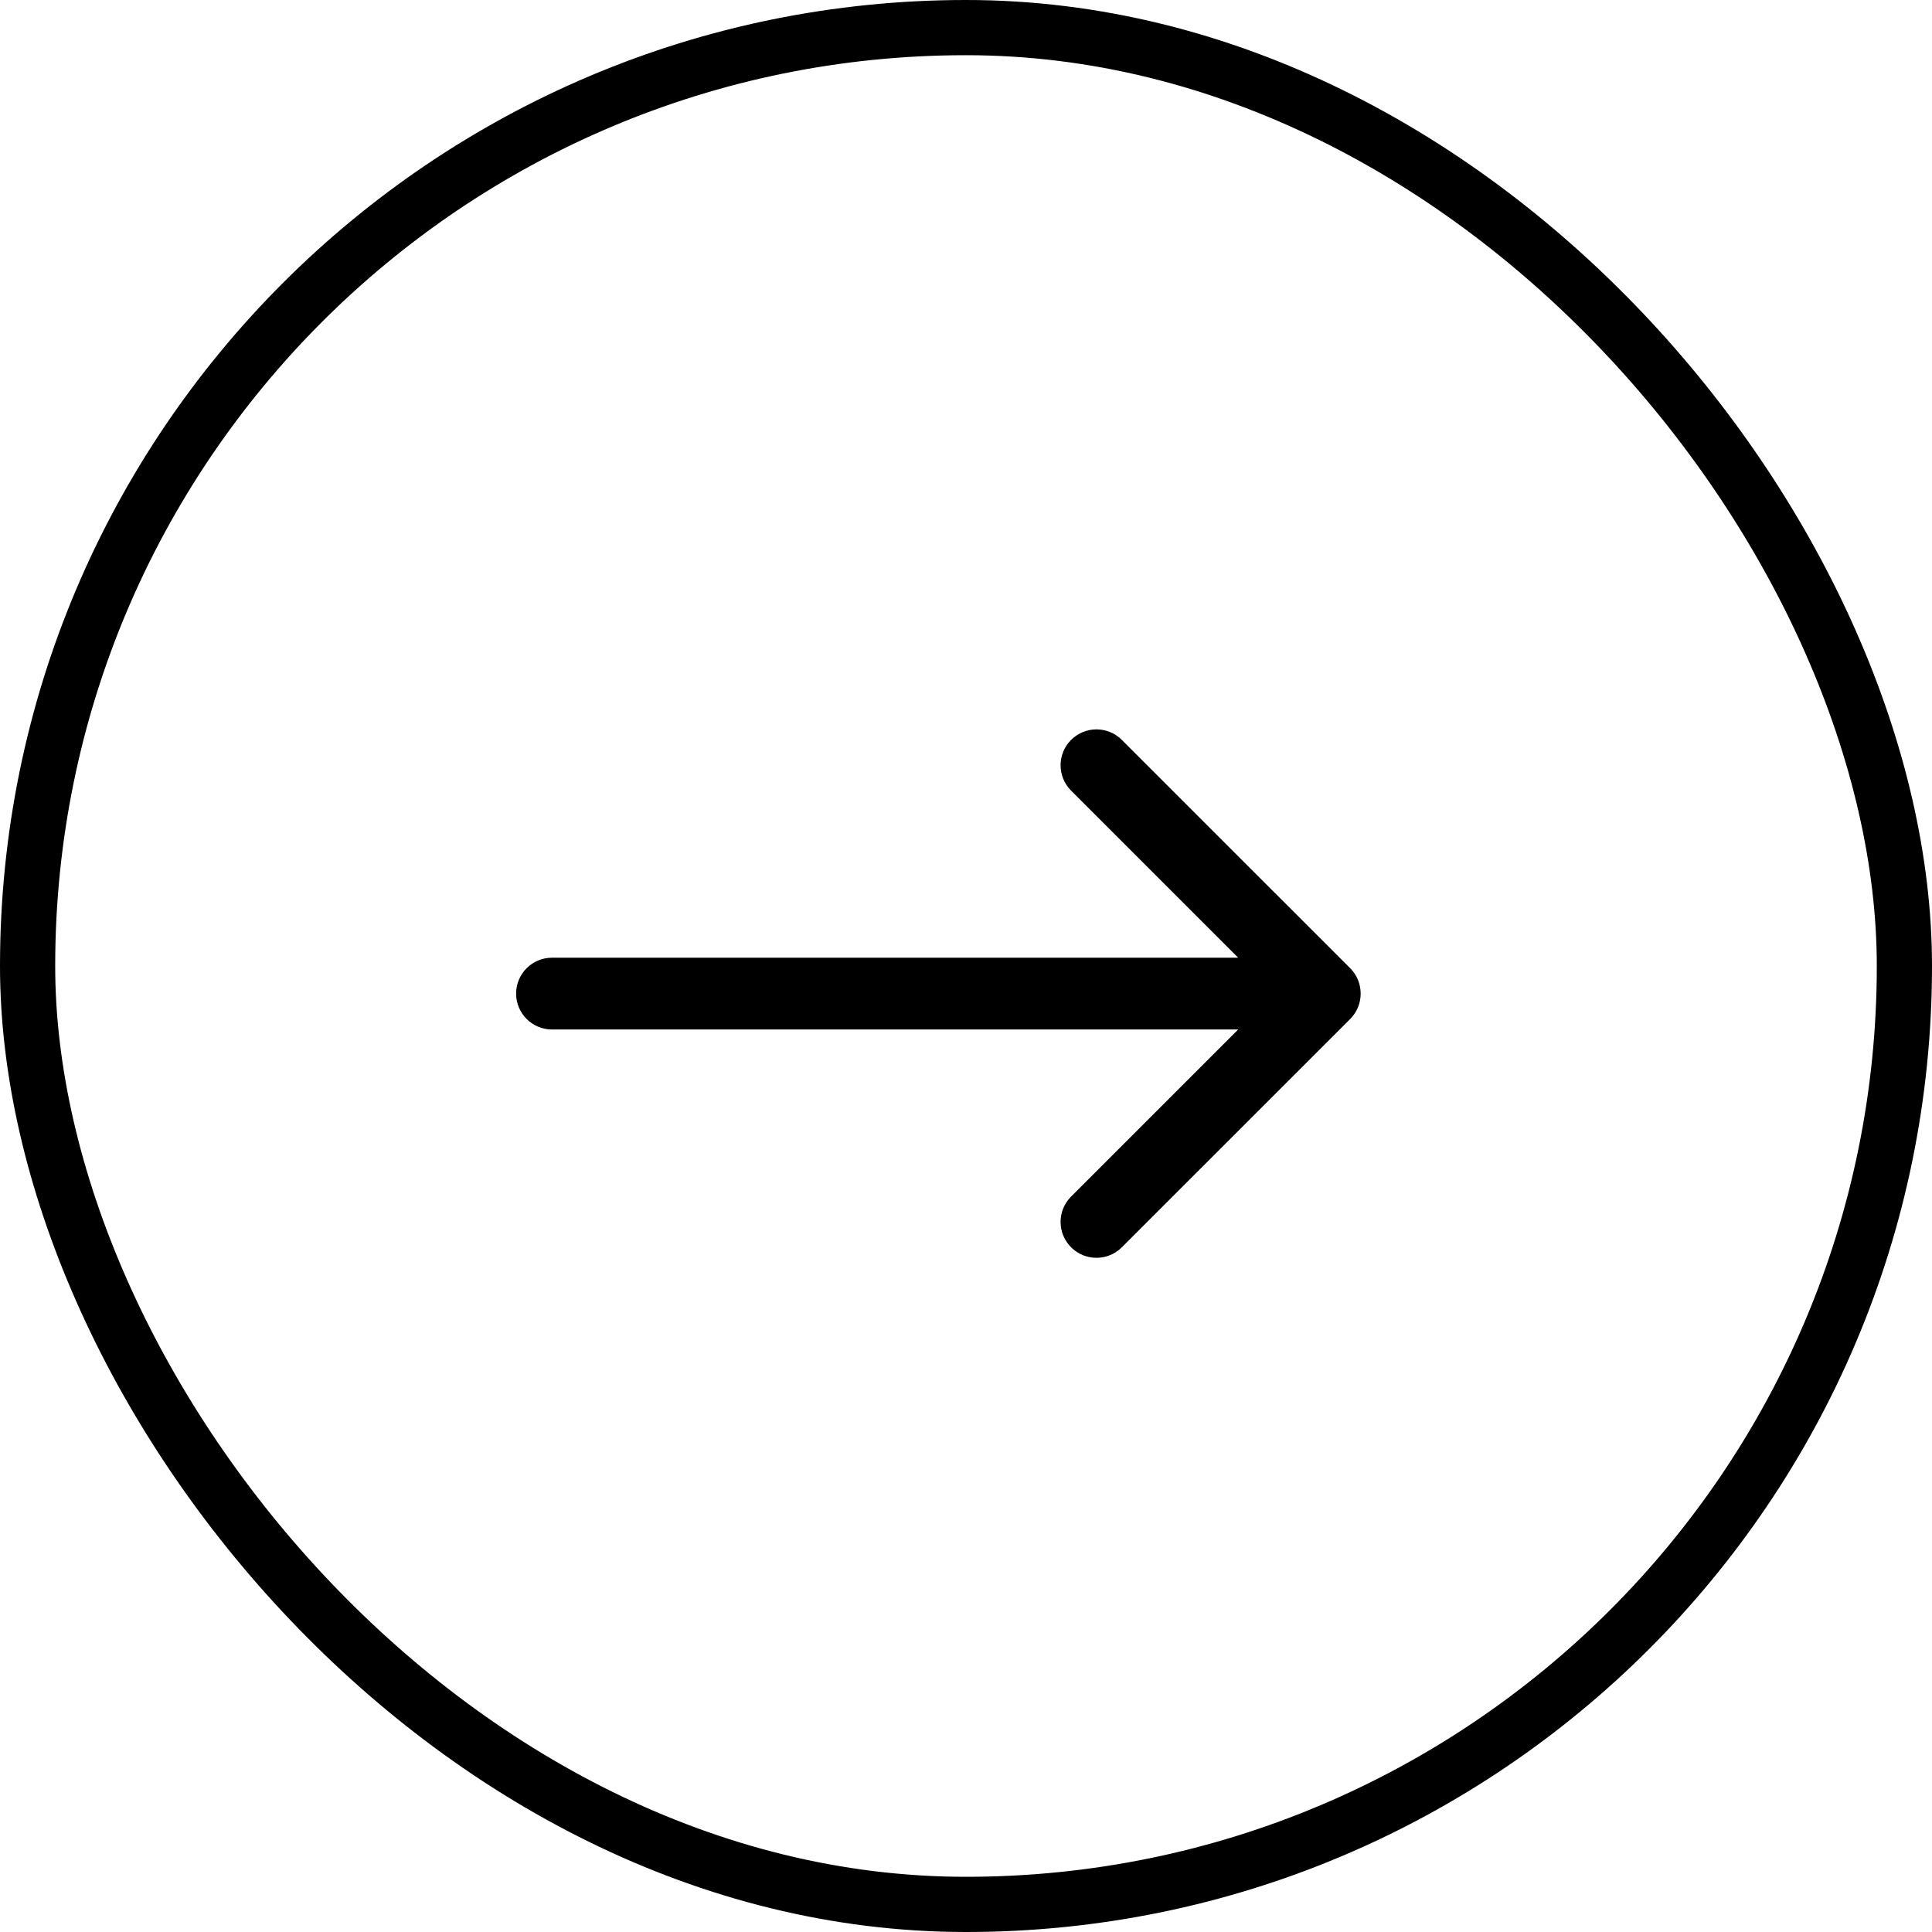
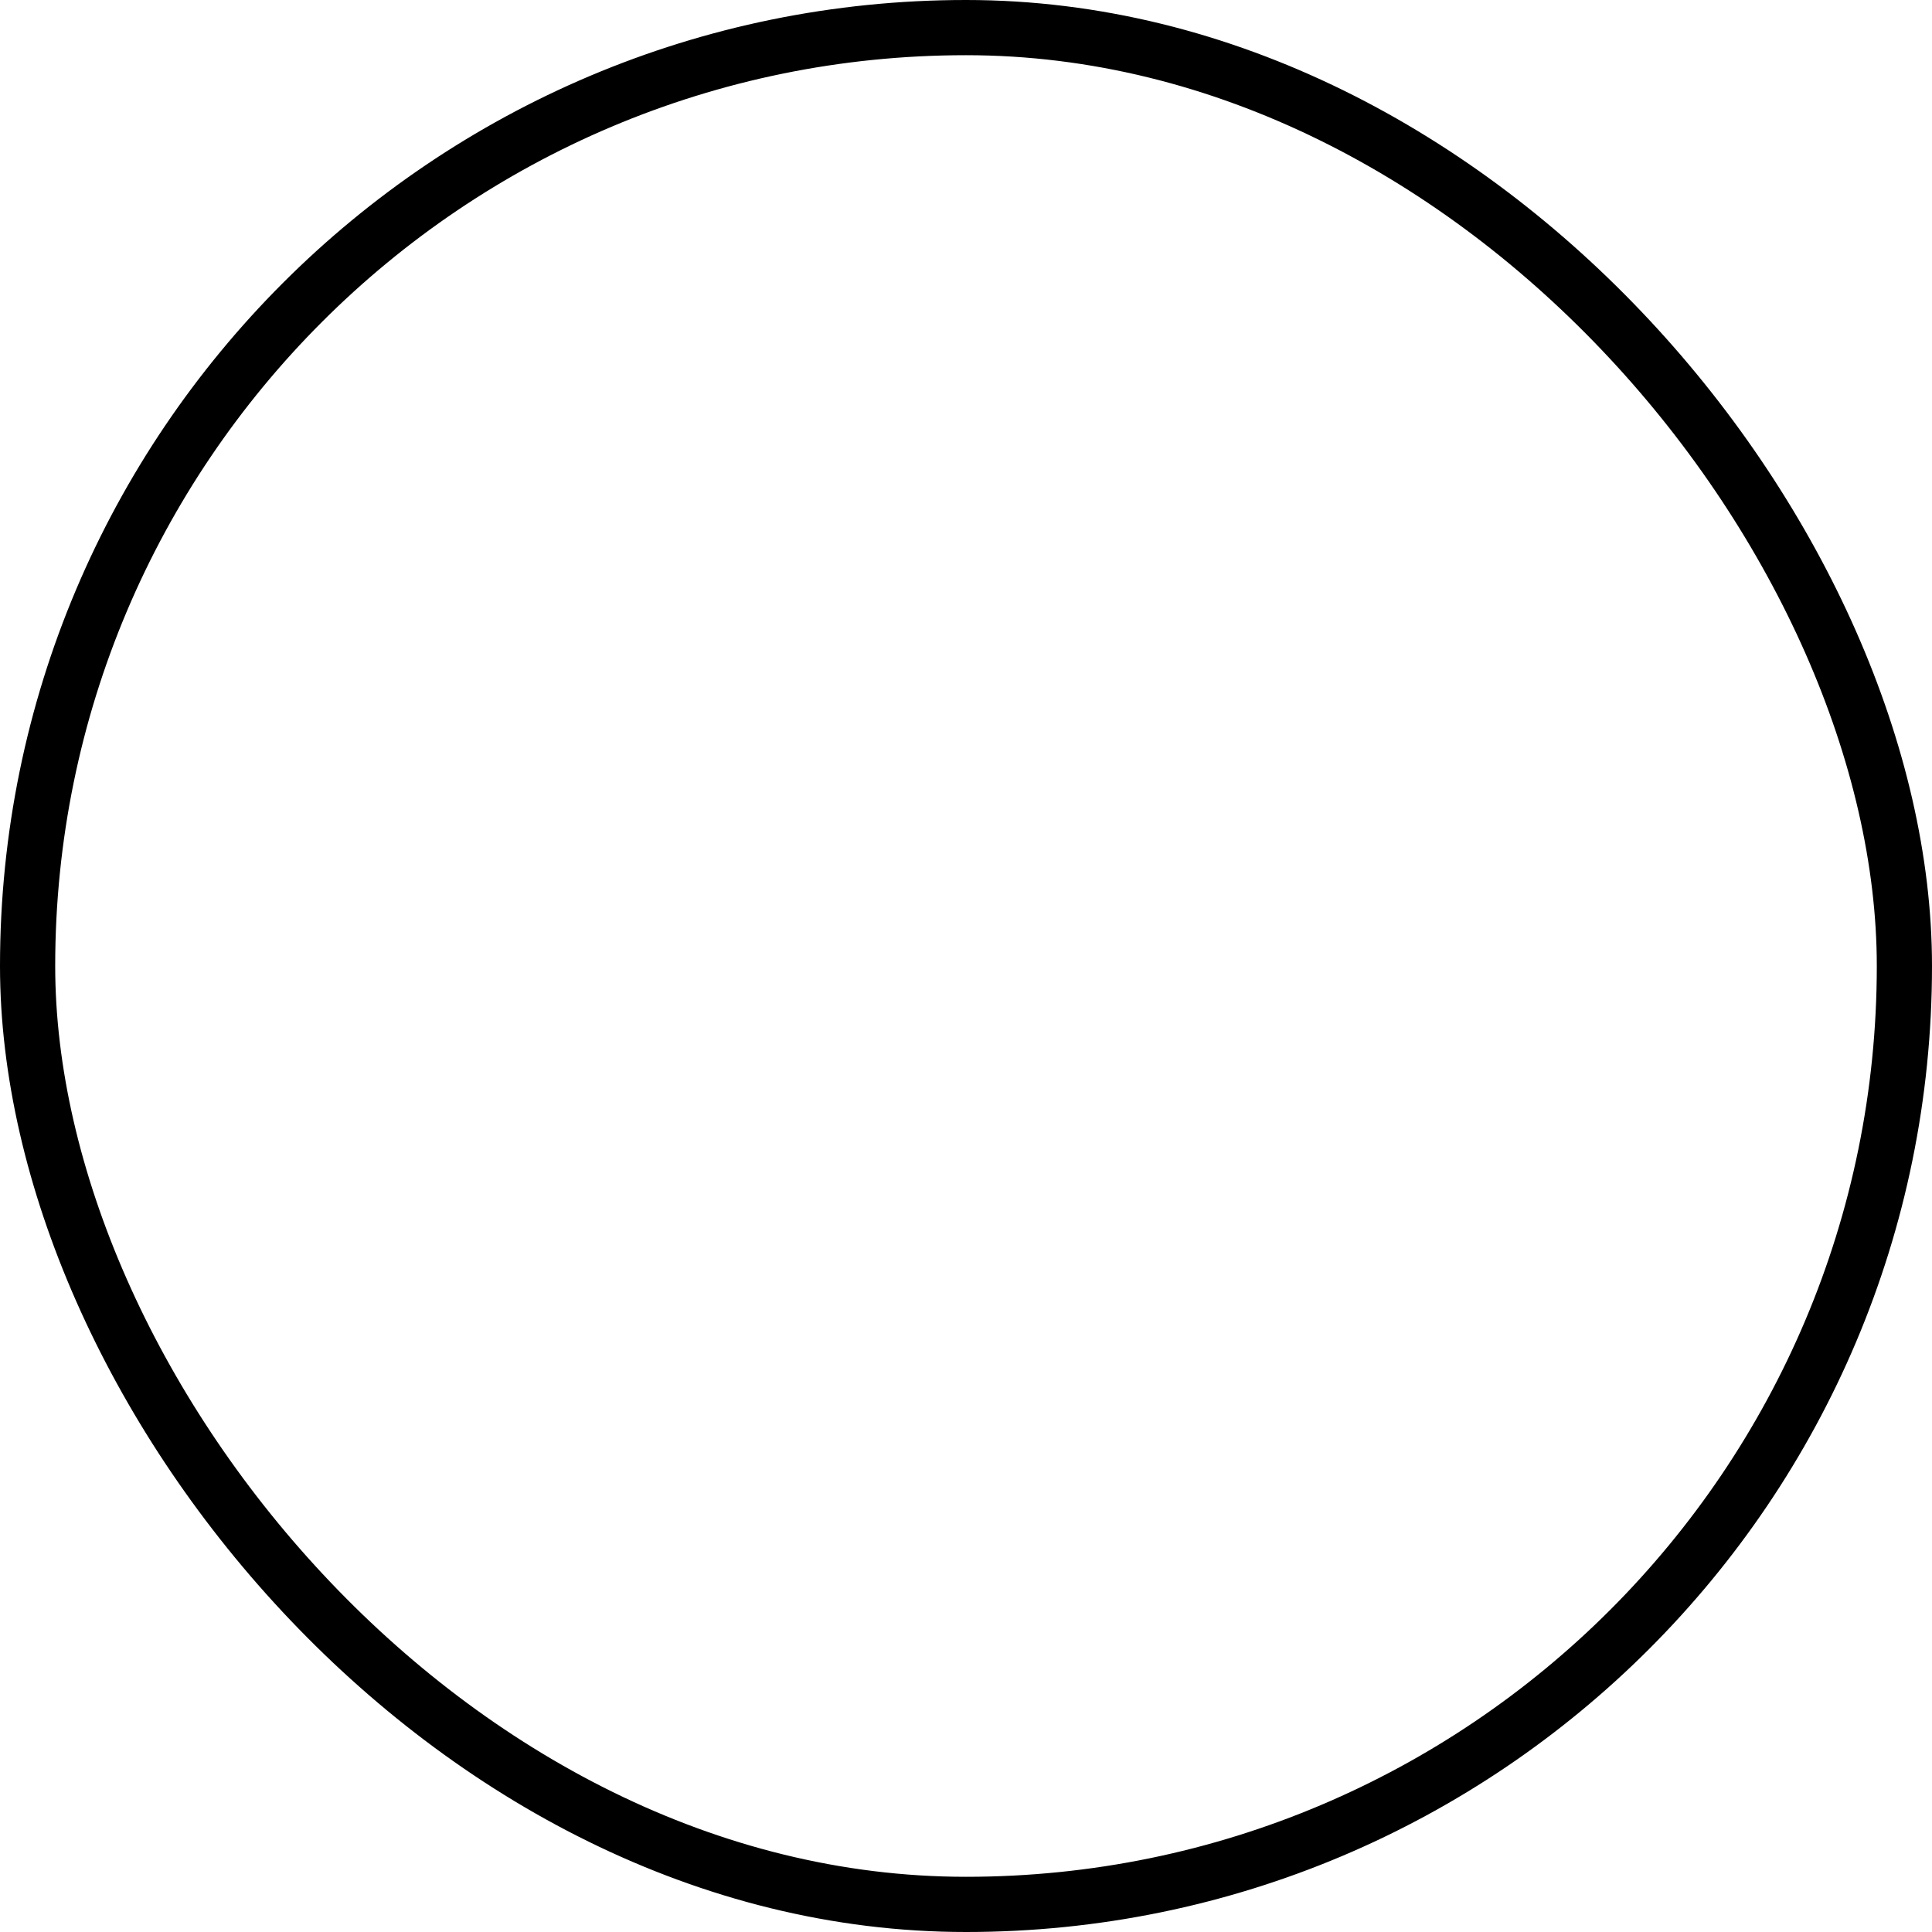
<svg xmlns="http://www.w3.org/2000/svg" width="35" height="35" viewBox="0 0 35 35" fill="none">
  <rect x="0.5" y="0.5" width="34" height="34" rx="17" stroke="black" />
-   <path d="M10 17.35C9.641 17.35 9.35 17.641 9.35 18C9.35 18.359 9.641 18.65 10 18.65V18V17.35ZM24.46 18.46C24.713 18.206 24.713 17.794 24.46 17.54L20.323 13.404C20.069 13.15 19.658 13.15 19.404 13.404C19.15 13.658 19.15 14.069 19.404 14.323L23.081 18L19.404 21.677C19.15 21.931 19.15 22.342 19.404 22.596C19.658 22.85 20.069 22.85 20.323 22.596L24.46 18.46ZM10 18V18.65H24V18V17.35H10V18Z" fill="black" />
</svg>